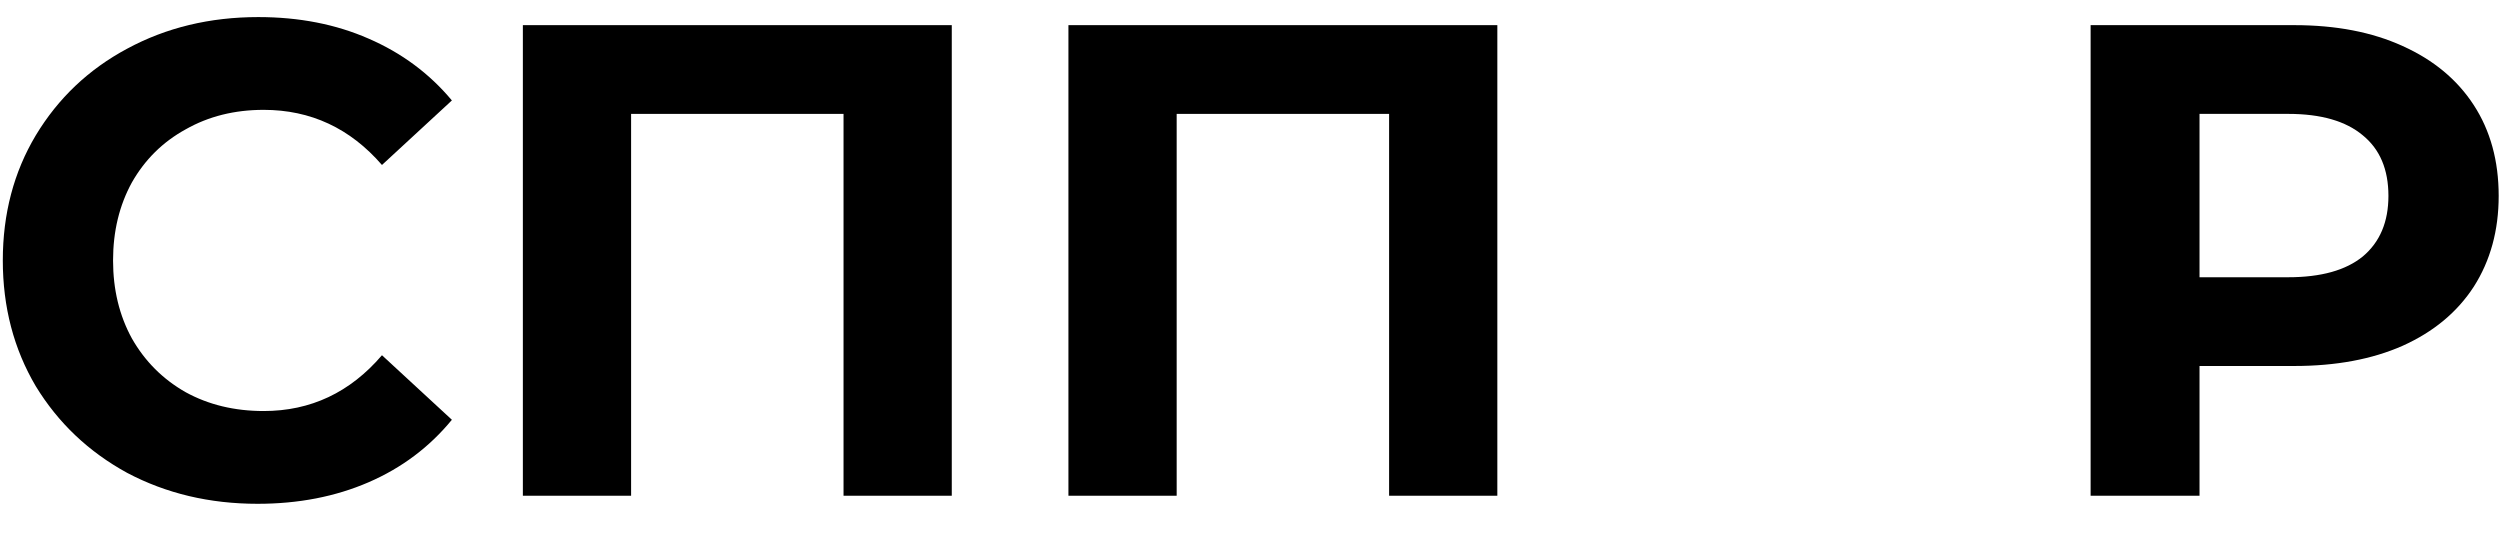
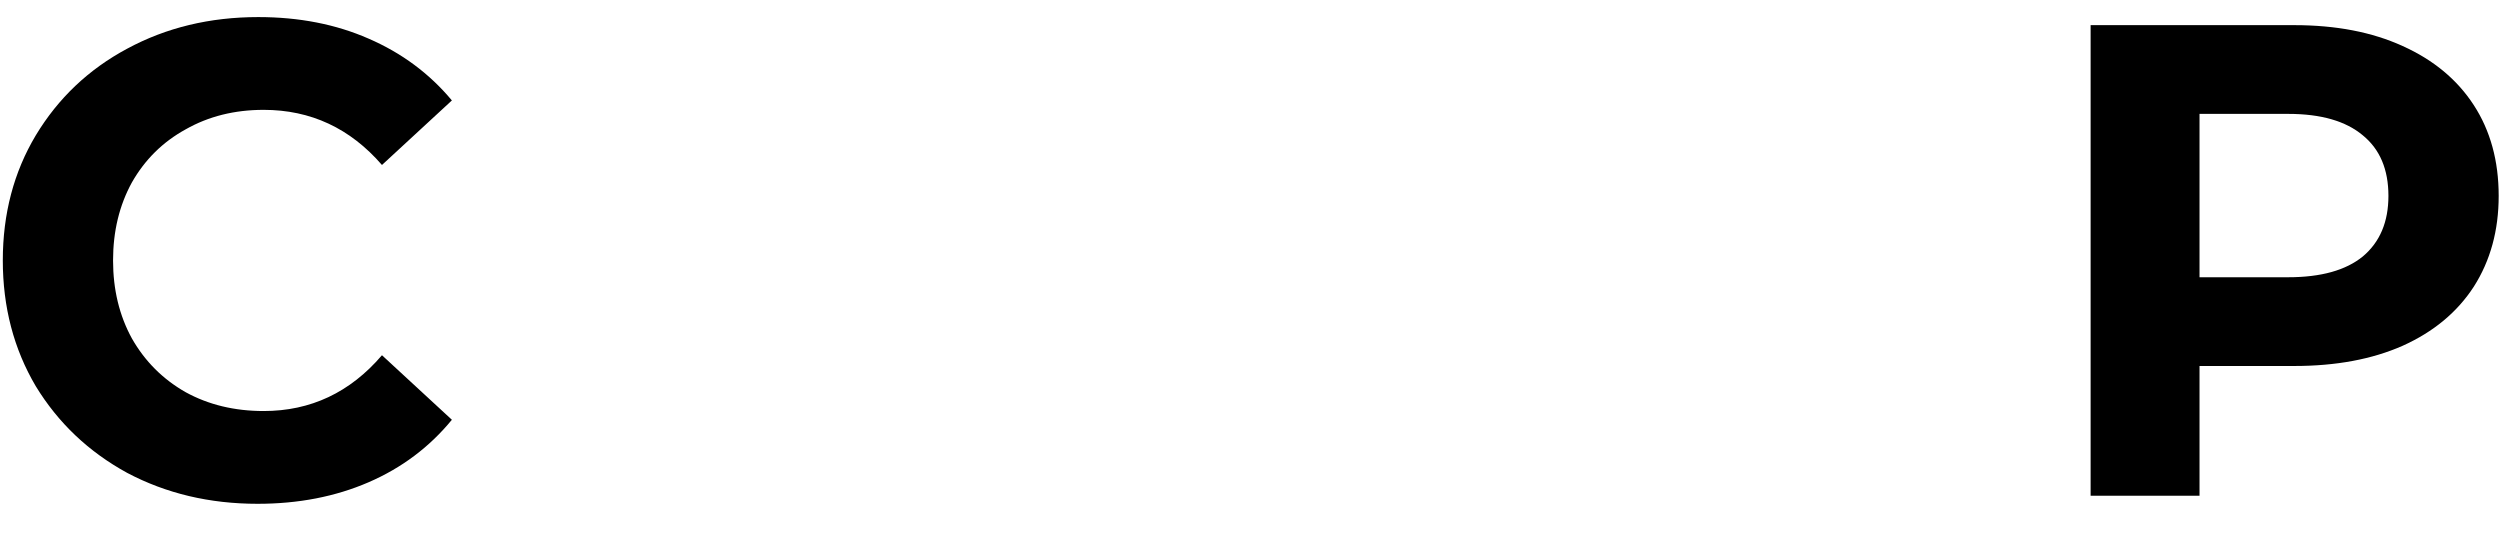
<svg xmlns="http://www.w3.org/2000/svg" width="357" height="79" viewBox="0 0 357 79" fill="none">
  <path d="M36.785 71.943C29.937 71.943 23.729 70.471 18.161 67.527C12.657 64.519 8.305 60.391 5.105 55.143C1.969 49.831 0.401 43.847 0.401 37.191C0.401 30.535 1.969 24.583 5.105 19.335C8.305 14.023 12.657 9.895 18.161 6.951C23.729 3.943 29.969 2.439 36.881 2.439C42.705 2.439 47.953 3.463 52.625 5.511C57.361 7.559 61.329 10.503 64.529 14.343L54.545 23.559C50.001 18.311 44.369 15.687 37.649 15.687C33.489 15.687 29.777 16.615 26.513 18.471C23.249 20.263 20.689 22.791 18.833 26.055C17.041 29.319 16.145 33.031 16.145 37.191C16.145 41.351 17.041 45.063 18.833 48.327C20.689 51.591 23.249 54.151 26.513 56.007C29.777 57.799 33.489 58.695 37.649 58.695C44.369 58.695 50.001 56.039 54.545 50.727L64.529 59.943C61.329 63.847 57.361 66.823 52.625 68.871C47.889 70.919 42.609 71.943 36.785 71.943Z" fill="black" />
-   <path d="M135.913 3.591V70.791H120.457V16.263H90.121V70.791H74.665V3.591H135.913Z" fill="black" />
-   <path d="M213.82 3.591V70.791H198.364V16.263H168.028V70.791H152.572V3.591H213.82Z" fill="black" />
  <path d="M327.628 3.591C333.58 3.591 338.732 4.583 343.084 6.567C347.5 8.551 350.892 11.367 353.26 15.015C355.628 18.663 356.812 22.983 356.812 27.975C356.812 32.903 355.628 37.223 353.26 40.935C350.892 44.583 347.5 47.399 343.084 49.383C338.732 51.303 333.58 52.263 327.628 52.263H314.092V70.791H298.54V3.591H327.628ZM326.764 39.591C331.436 39.591 334.988 38.599 337.42 36.615C339.852 34.567 341.068 31.687 341.068 27.975C341.068 24.199 339.852 21.319 337.42 19.335C334.988 17.287 331.436 16.263 326.764 16.263H314.092V39.591H326.764Z" fill="black" />
</svg>